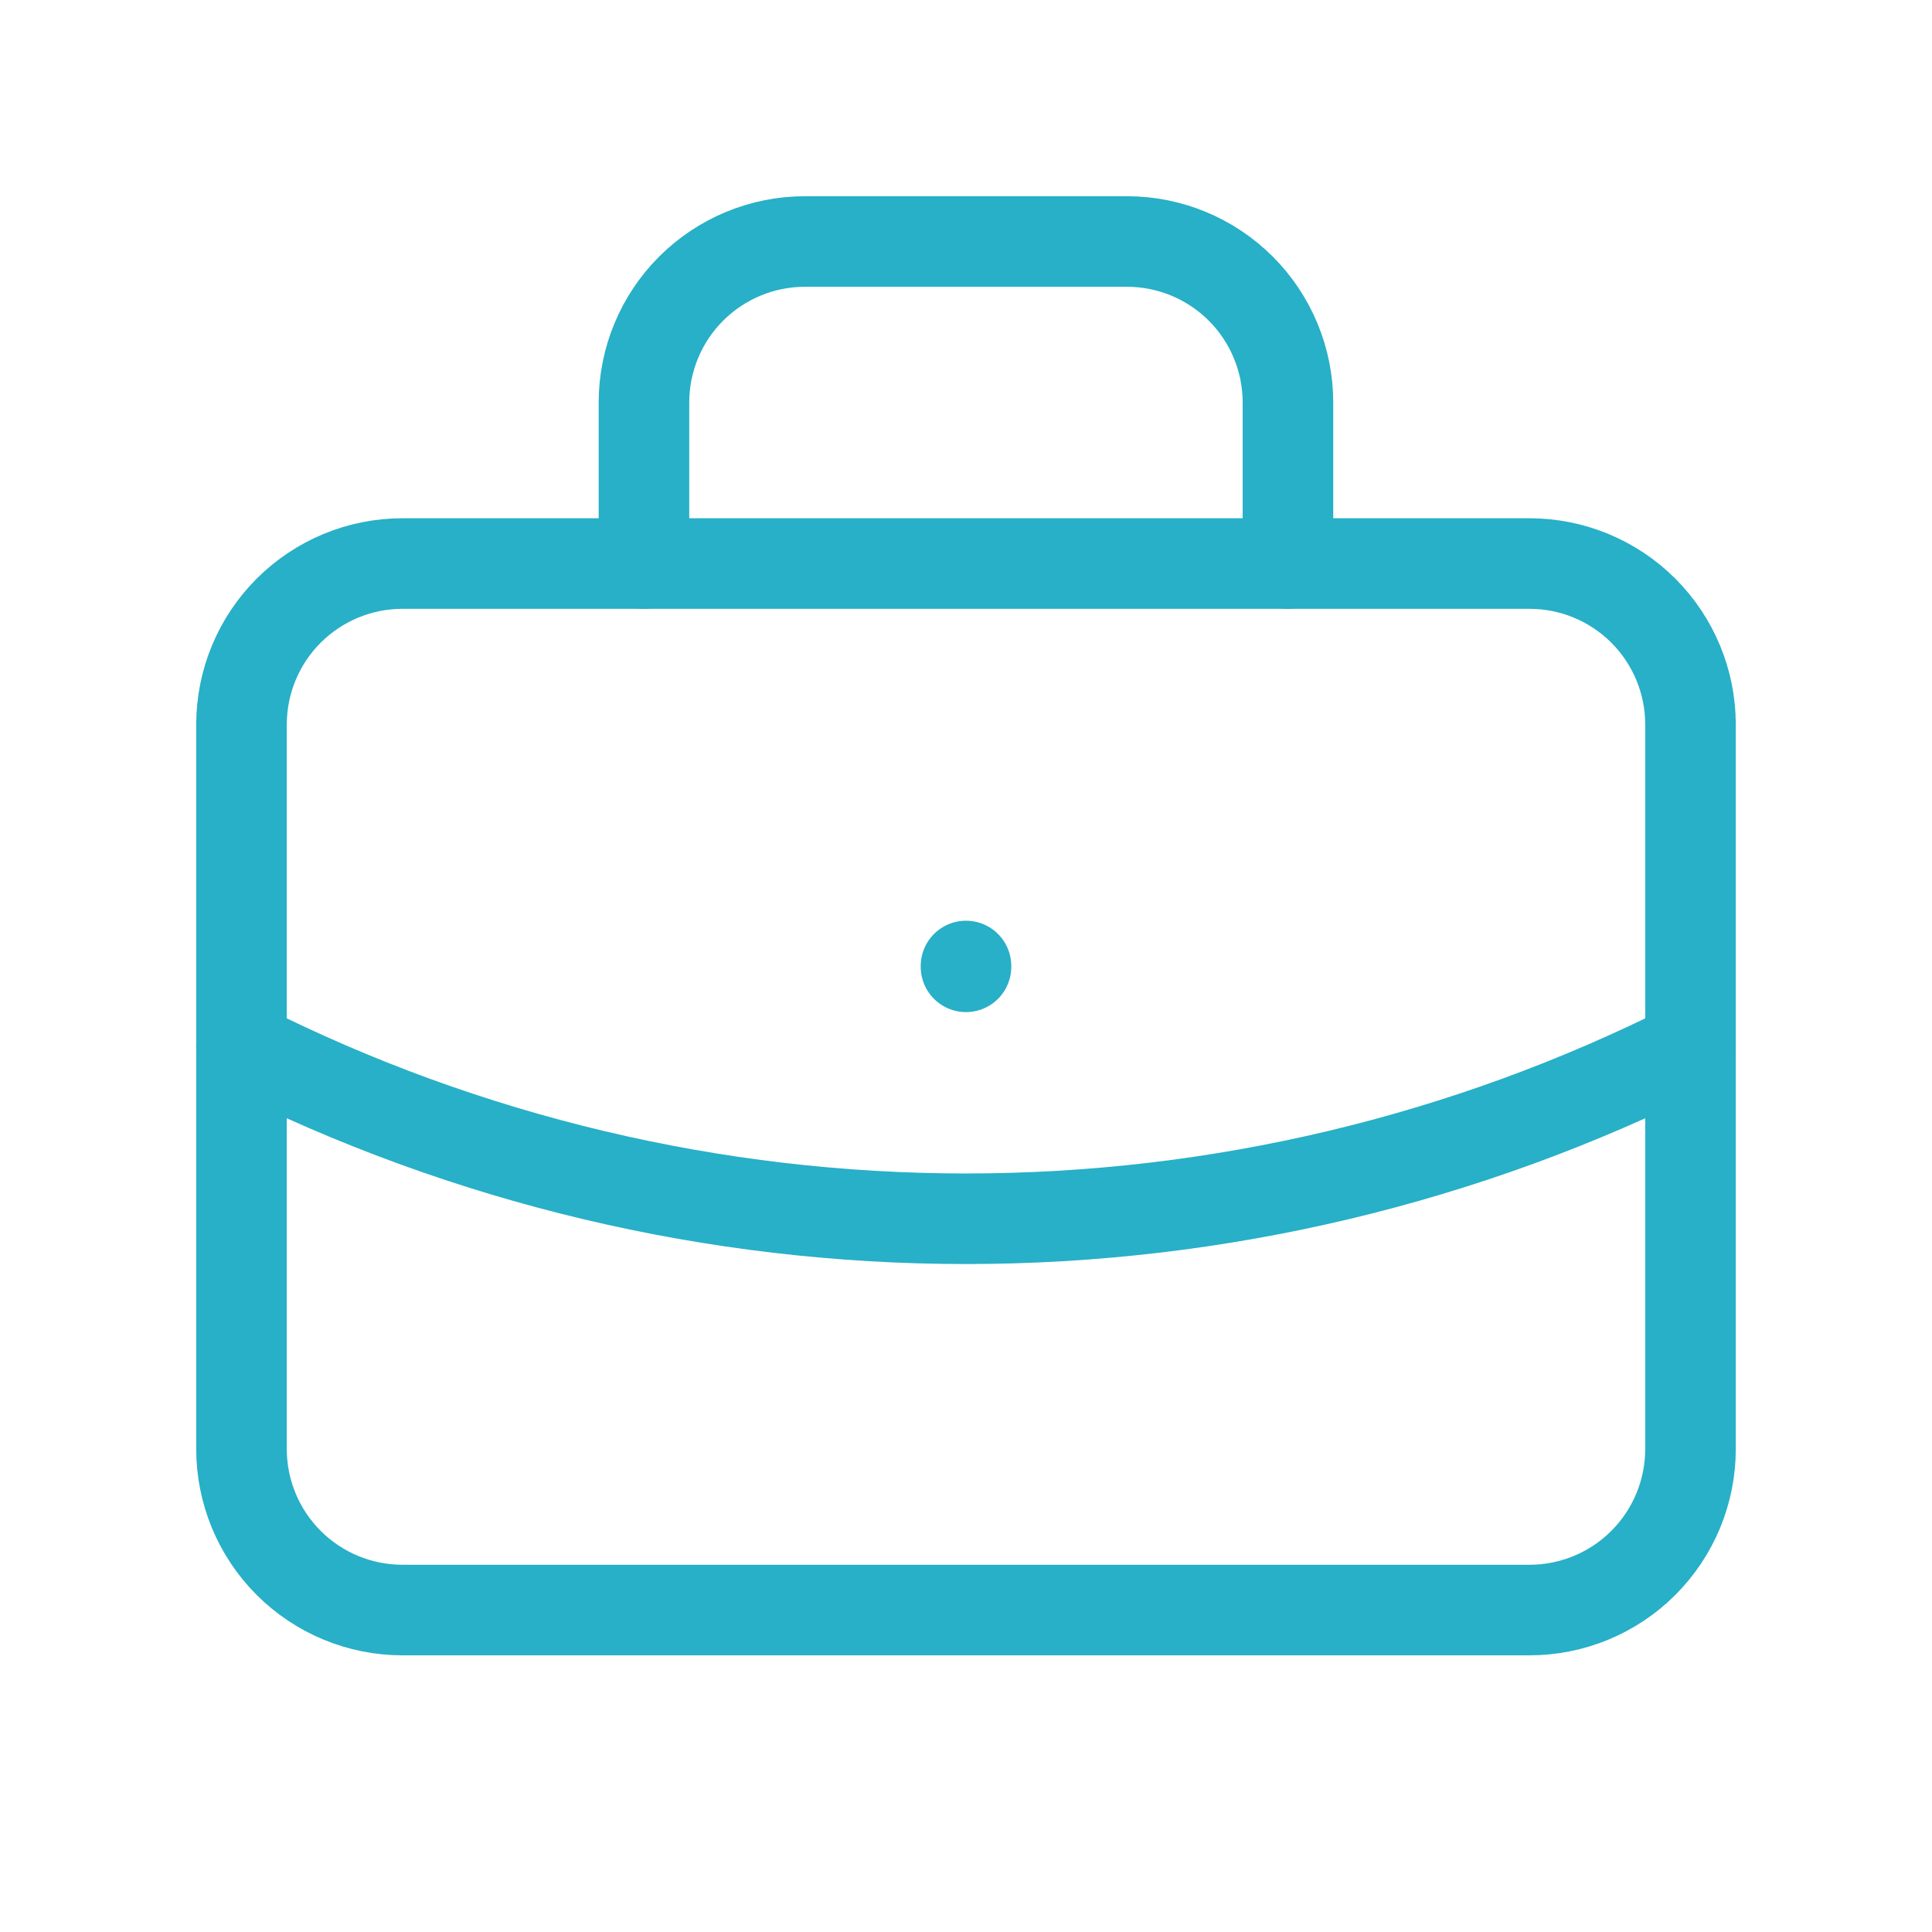
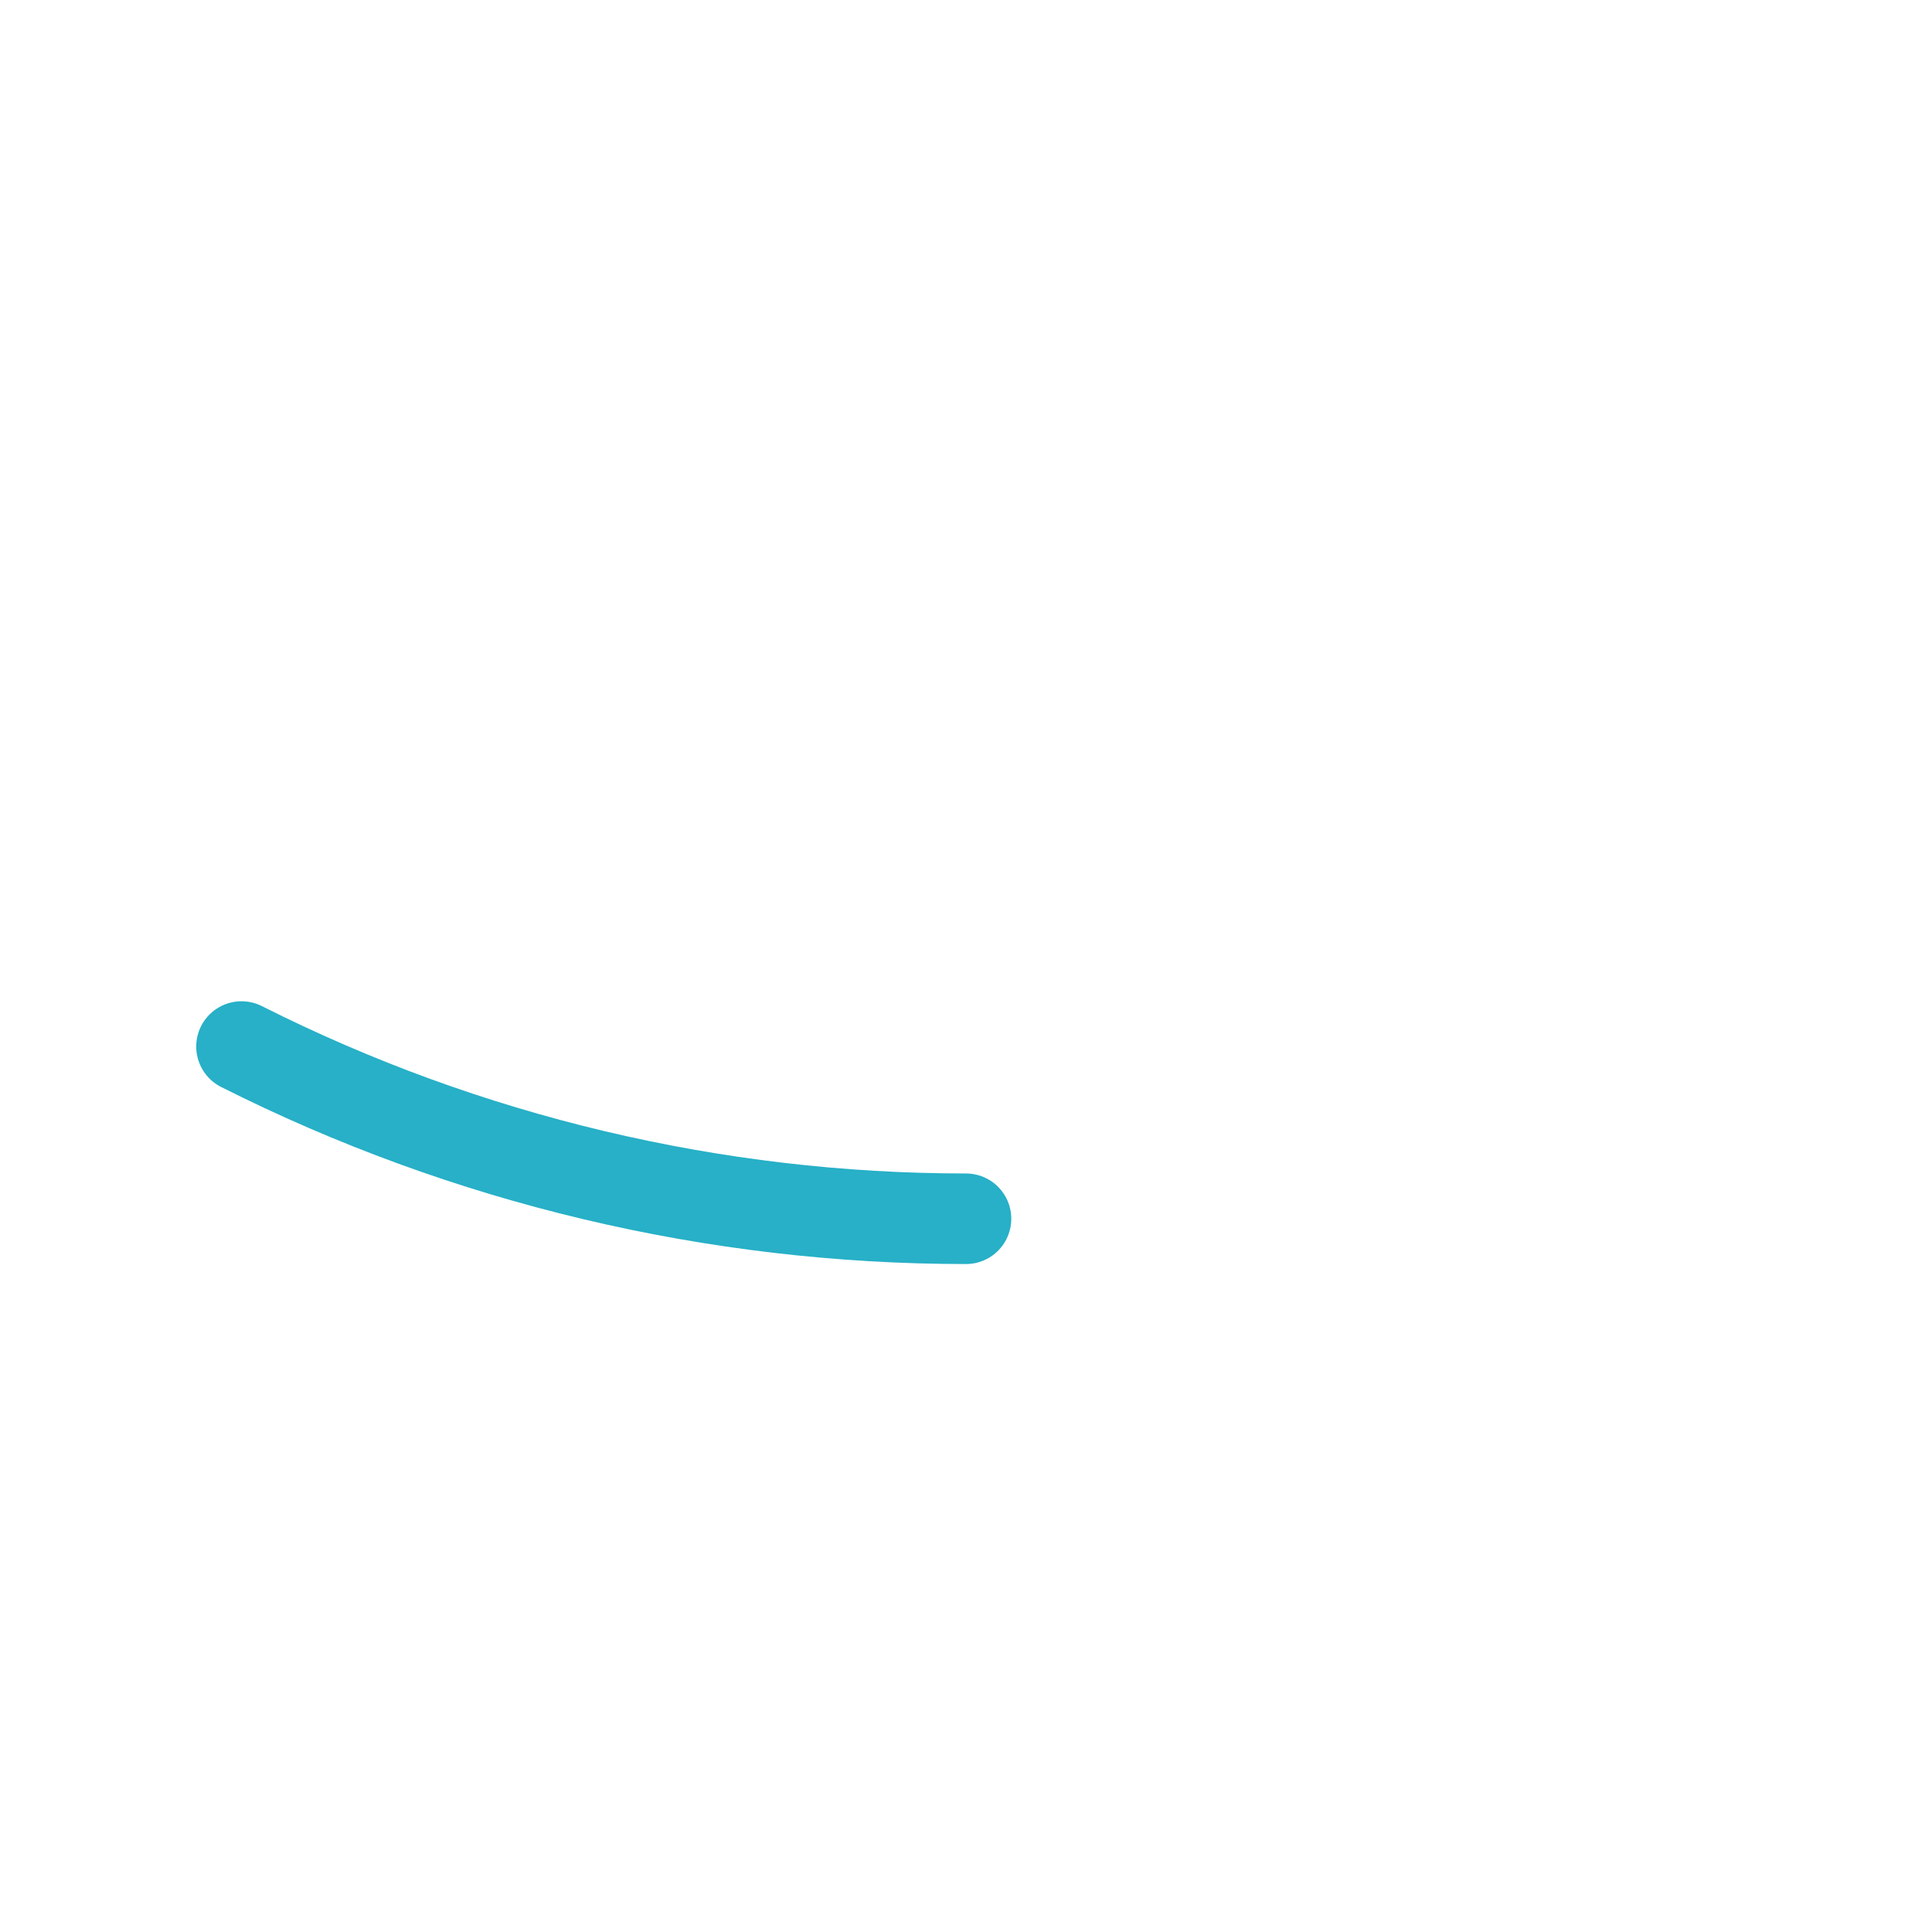
<svg xmlns="http://www.w3.org/2000/svg" width="64.0" height="64.0" viewBox="0.0 0.0 64.0 64.0" fill="none">
-   <path d="M8 24.001C8 22.587 8.562 21.23 9.562 20.23C10.562 19.23 11.919 18.668 13.333 18.668H50.667C52.081 18.668 53.438 19.23 54.438 20.23C55.438 21.23 56 22.587 56 24.001V48.001C56 49.416 55.438 50.772 54.438 51.773C53.438 52.773 52.081 53.335 50.667 53.335H13.333C11.919 53.335 10.562 52.773 9.562 51.773C8.562 50.772 8 49.416 8 48.001V24.001Z" stroke="#27B0C7" stroke-width="3" stroke-linecap="round" stroke-linejoin="round" />
-   <path d="M21.332 18.667V13.333C21.332 11.919 21.894 10.562 22.894 9.562C23.894 8.562 25.251 8 26.665 8H37.332C38.746 8 40.103 8.562 41.103 9.562C42.103 10.562 42.665 11.919 42.665 13.333V18.667" stroke="#27B0C7" stroke-width="3" stroke-linecap="round" stroke-linejoin="round" />
-   <path d="M32 32V32.027" stroke="#27B0C7" stroke-width="3" stroke-linecap="round" stroke-linejoin="round" />
-   <path d="M8 34.668C15.444 38.419 23.664 40.373 32 40.373C40.336 40.373 48.556 38.419 56 34.668" stroke="#27B0C7" stroke-width="3" stroke-linecap="round" stroke-linejoin="round" />
+   <path d="M8 34.668C15.444 38.419 23.664 40.373 32 40.373" stroke="#27B0C7" stroke-width="3" stroke-linecap="round" stroke-linejoin="round" />
</svg>